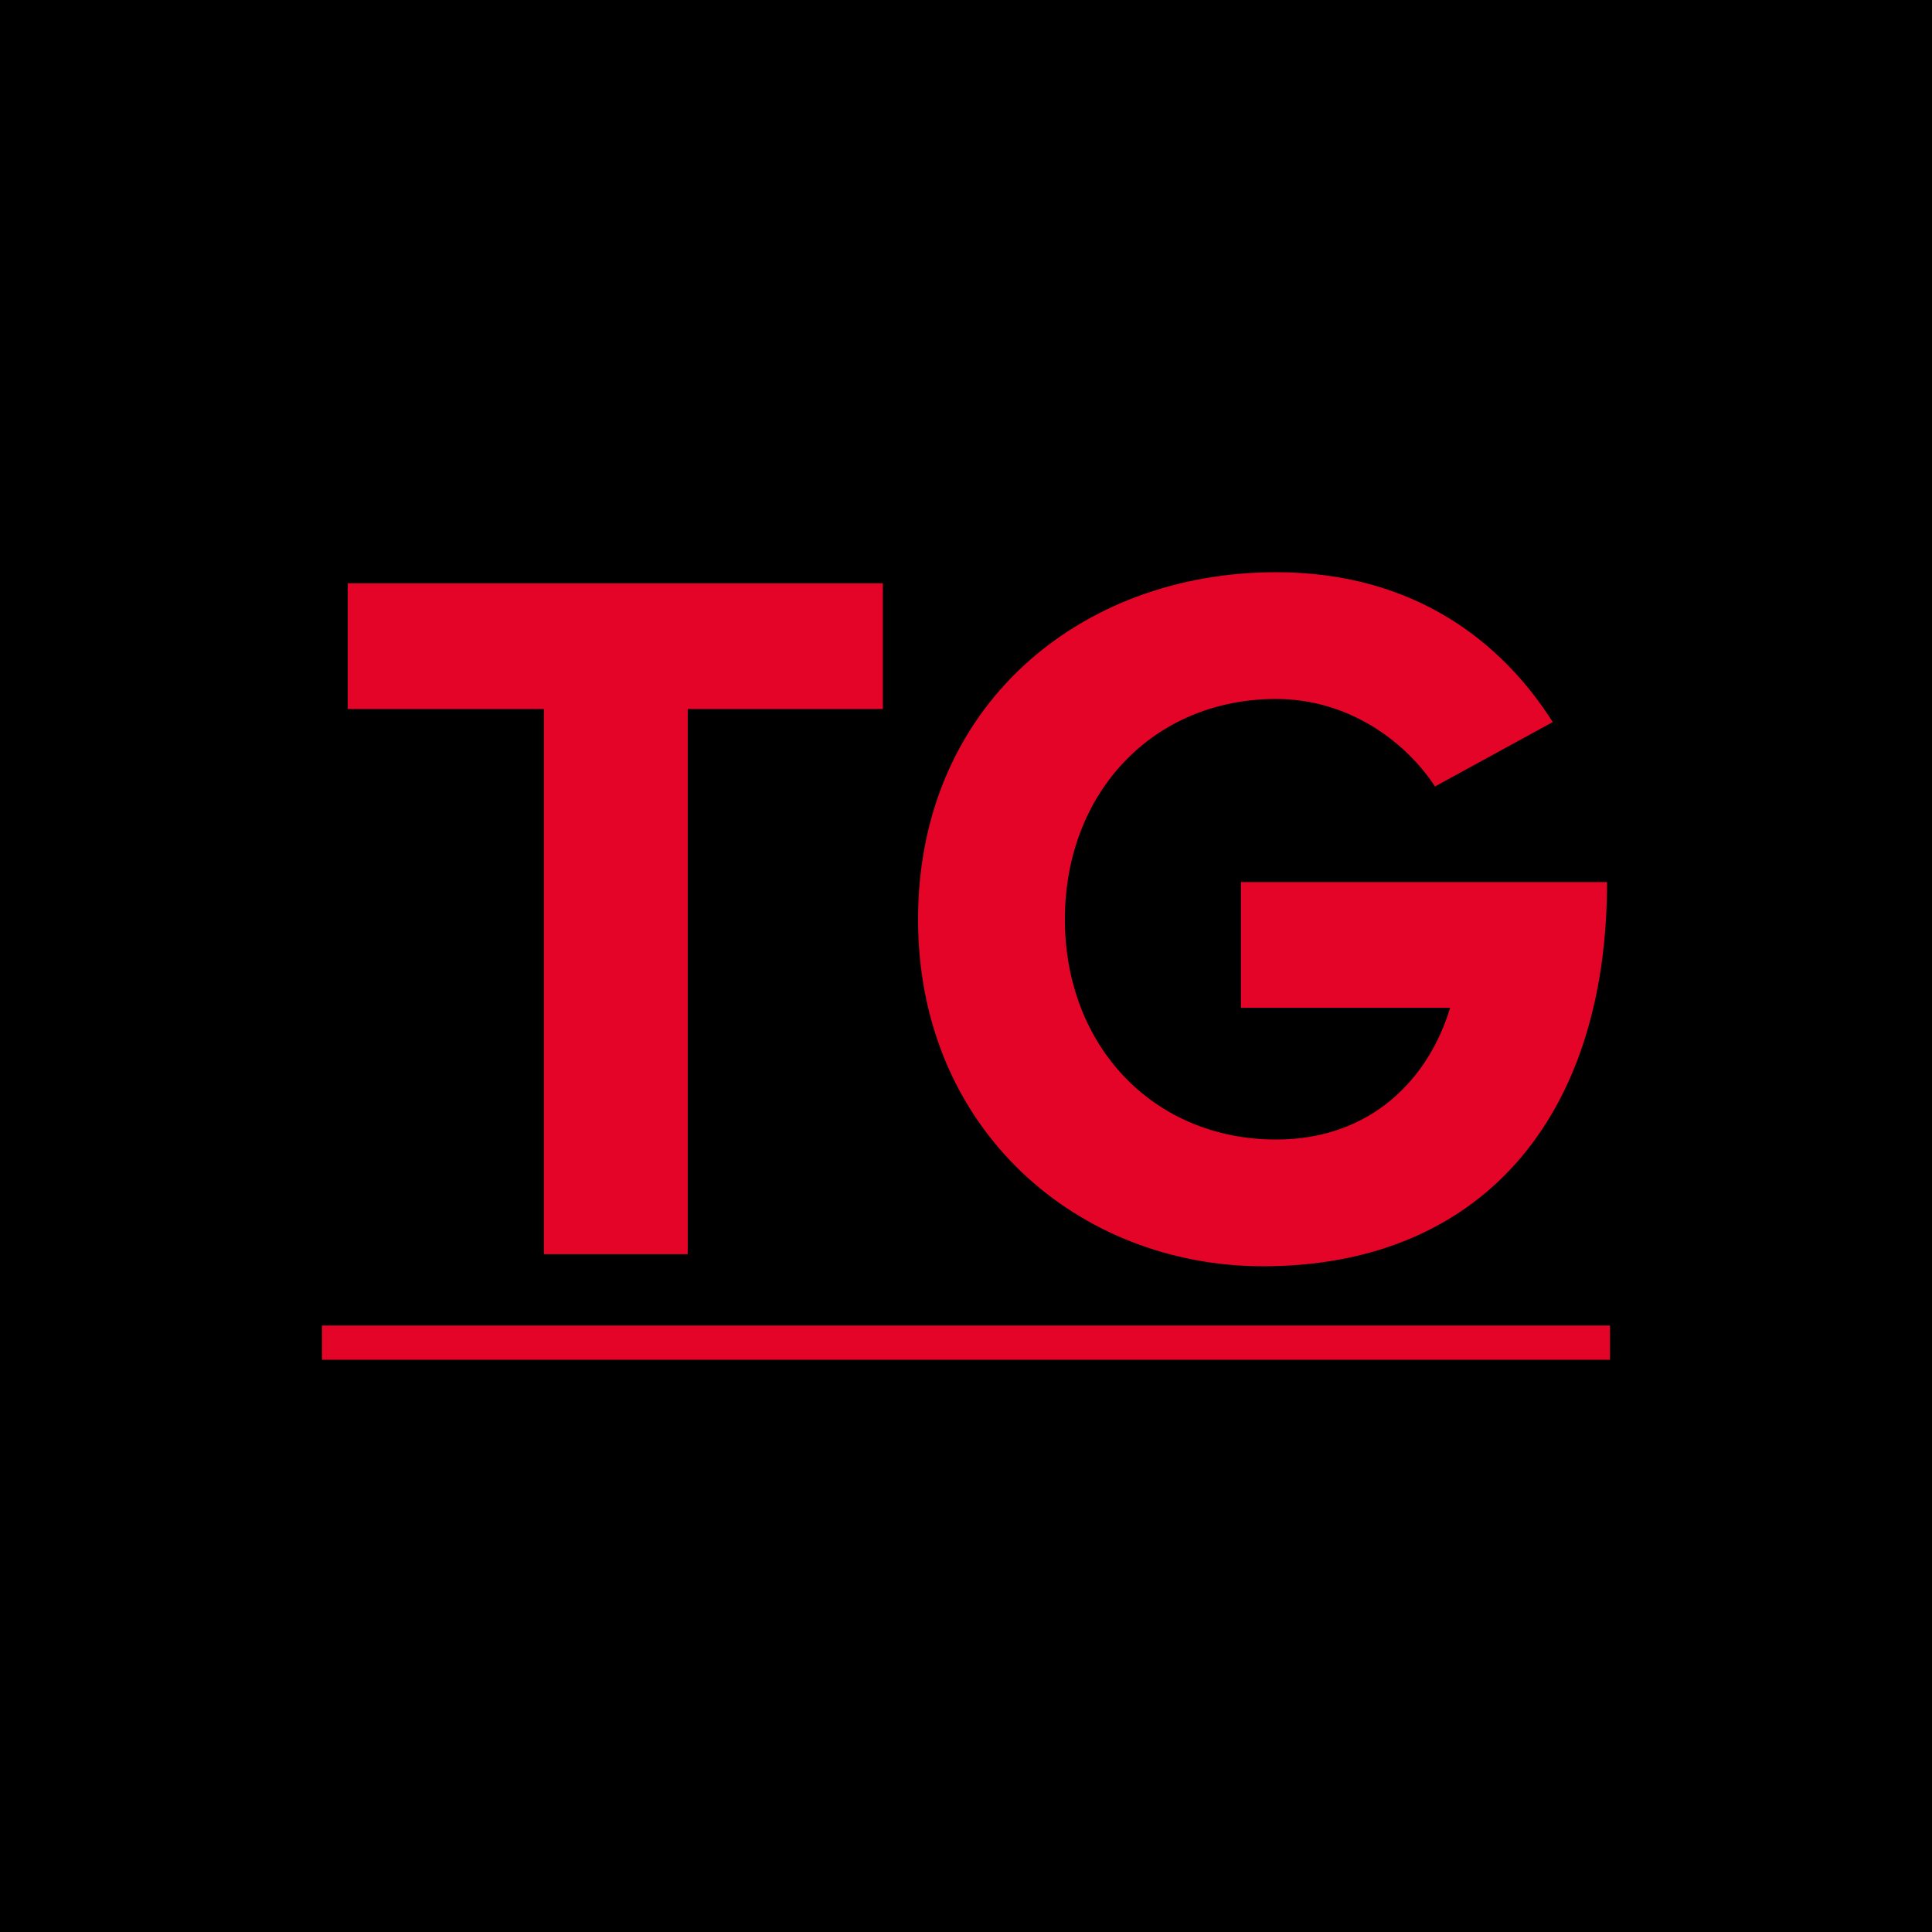
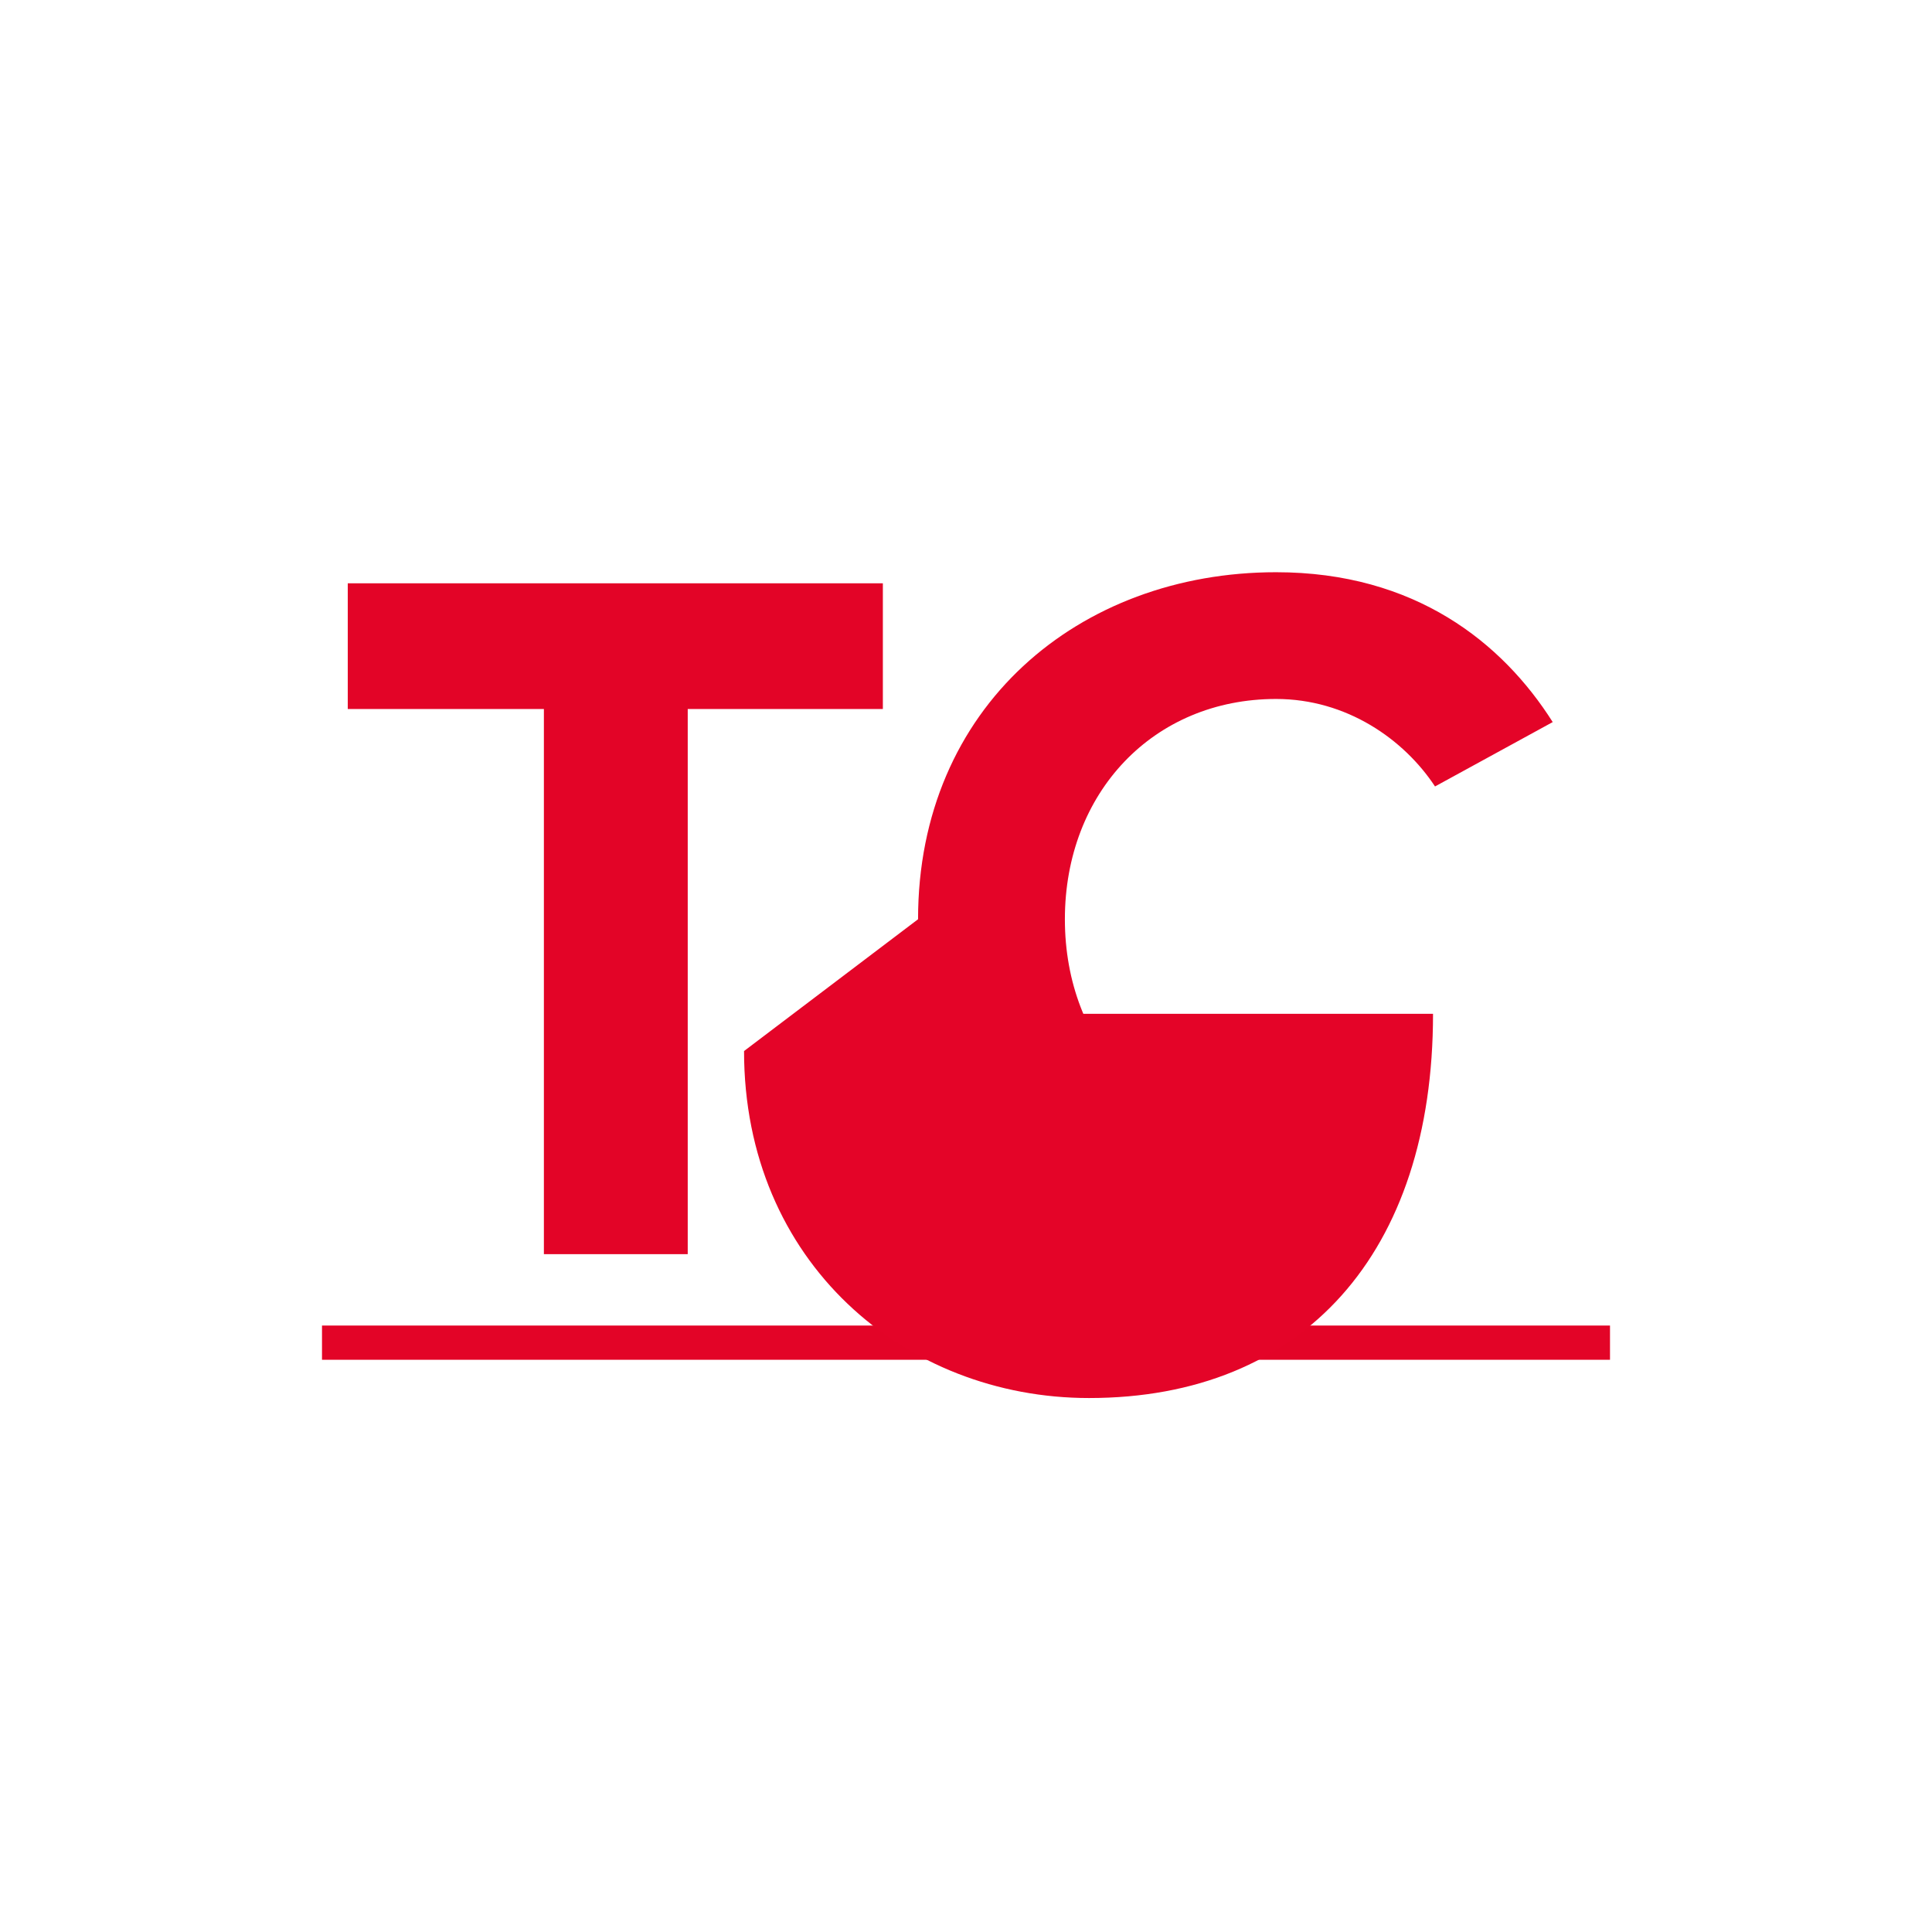
<svg xmlns="http://www.w3.org/2000/svg" id="a" viewBox="0 0 600 600">
  <defs>
    <style>.c{fill:#e40428;}.d{fill:#e30427;}</style>
  </defs>
-   <rect width="600" height="600" />
  <g id="b">
    <rect class="d" x="100" y="411.66" width="400" height="10.63" />
    <polygon class="d" points="168.91 389.49 168.91 220.19 108 220.19 108 181.15 274.18 181.15 274.18 220.19 213.58 220.19 213.58 389.49 168.91 389.49" />
-     <path class="c" d="M285.11,285.48c0-65.91,49.98-107.77,111.2-107.77,43.11,0,70.28,21.87,85.9,46.54l-36.55,19.99c-9.68-14.68-27.49-27.17-49.35-27.17-38.11,0-65.6,29.05-65.6,68.41s27.49,68.41,65.6,68.41c29.67,0,47.48-19.05,54.04-40.92h-64.97v-39.04h113.7c0,74.34-40.3,119.32-106.83,119.32-57.16,0-107.14-42.17-107.14-107.76" />
+     <path class="c" d="M285.11,285.48c0-65.91,49.98-107.77,111.2-107.77,43.11,0,70.28,21.87,85.9,46.54l-36.55,19.99c-9.68-14.68-27.49-27.17-49.35-27.17-38.11,0-65.6,29.05-65.6,68.41s27.49,68.41,65.6,68.41h-64.97v-39.04h113.7c0,74.34-40.3,119.32-106.83,119.32-57.16,0-107.14-42.17-107.14-107.76" />
  </g>
</svg>